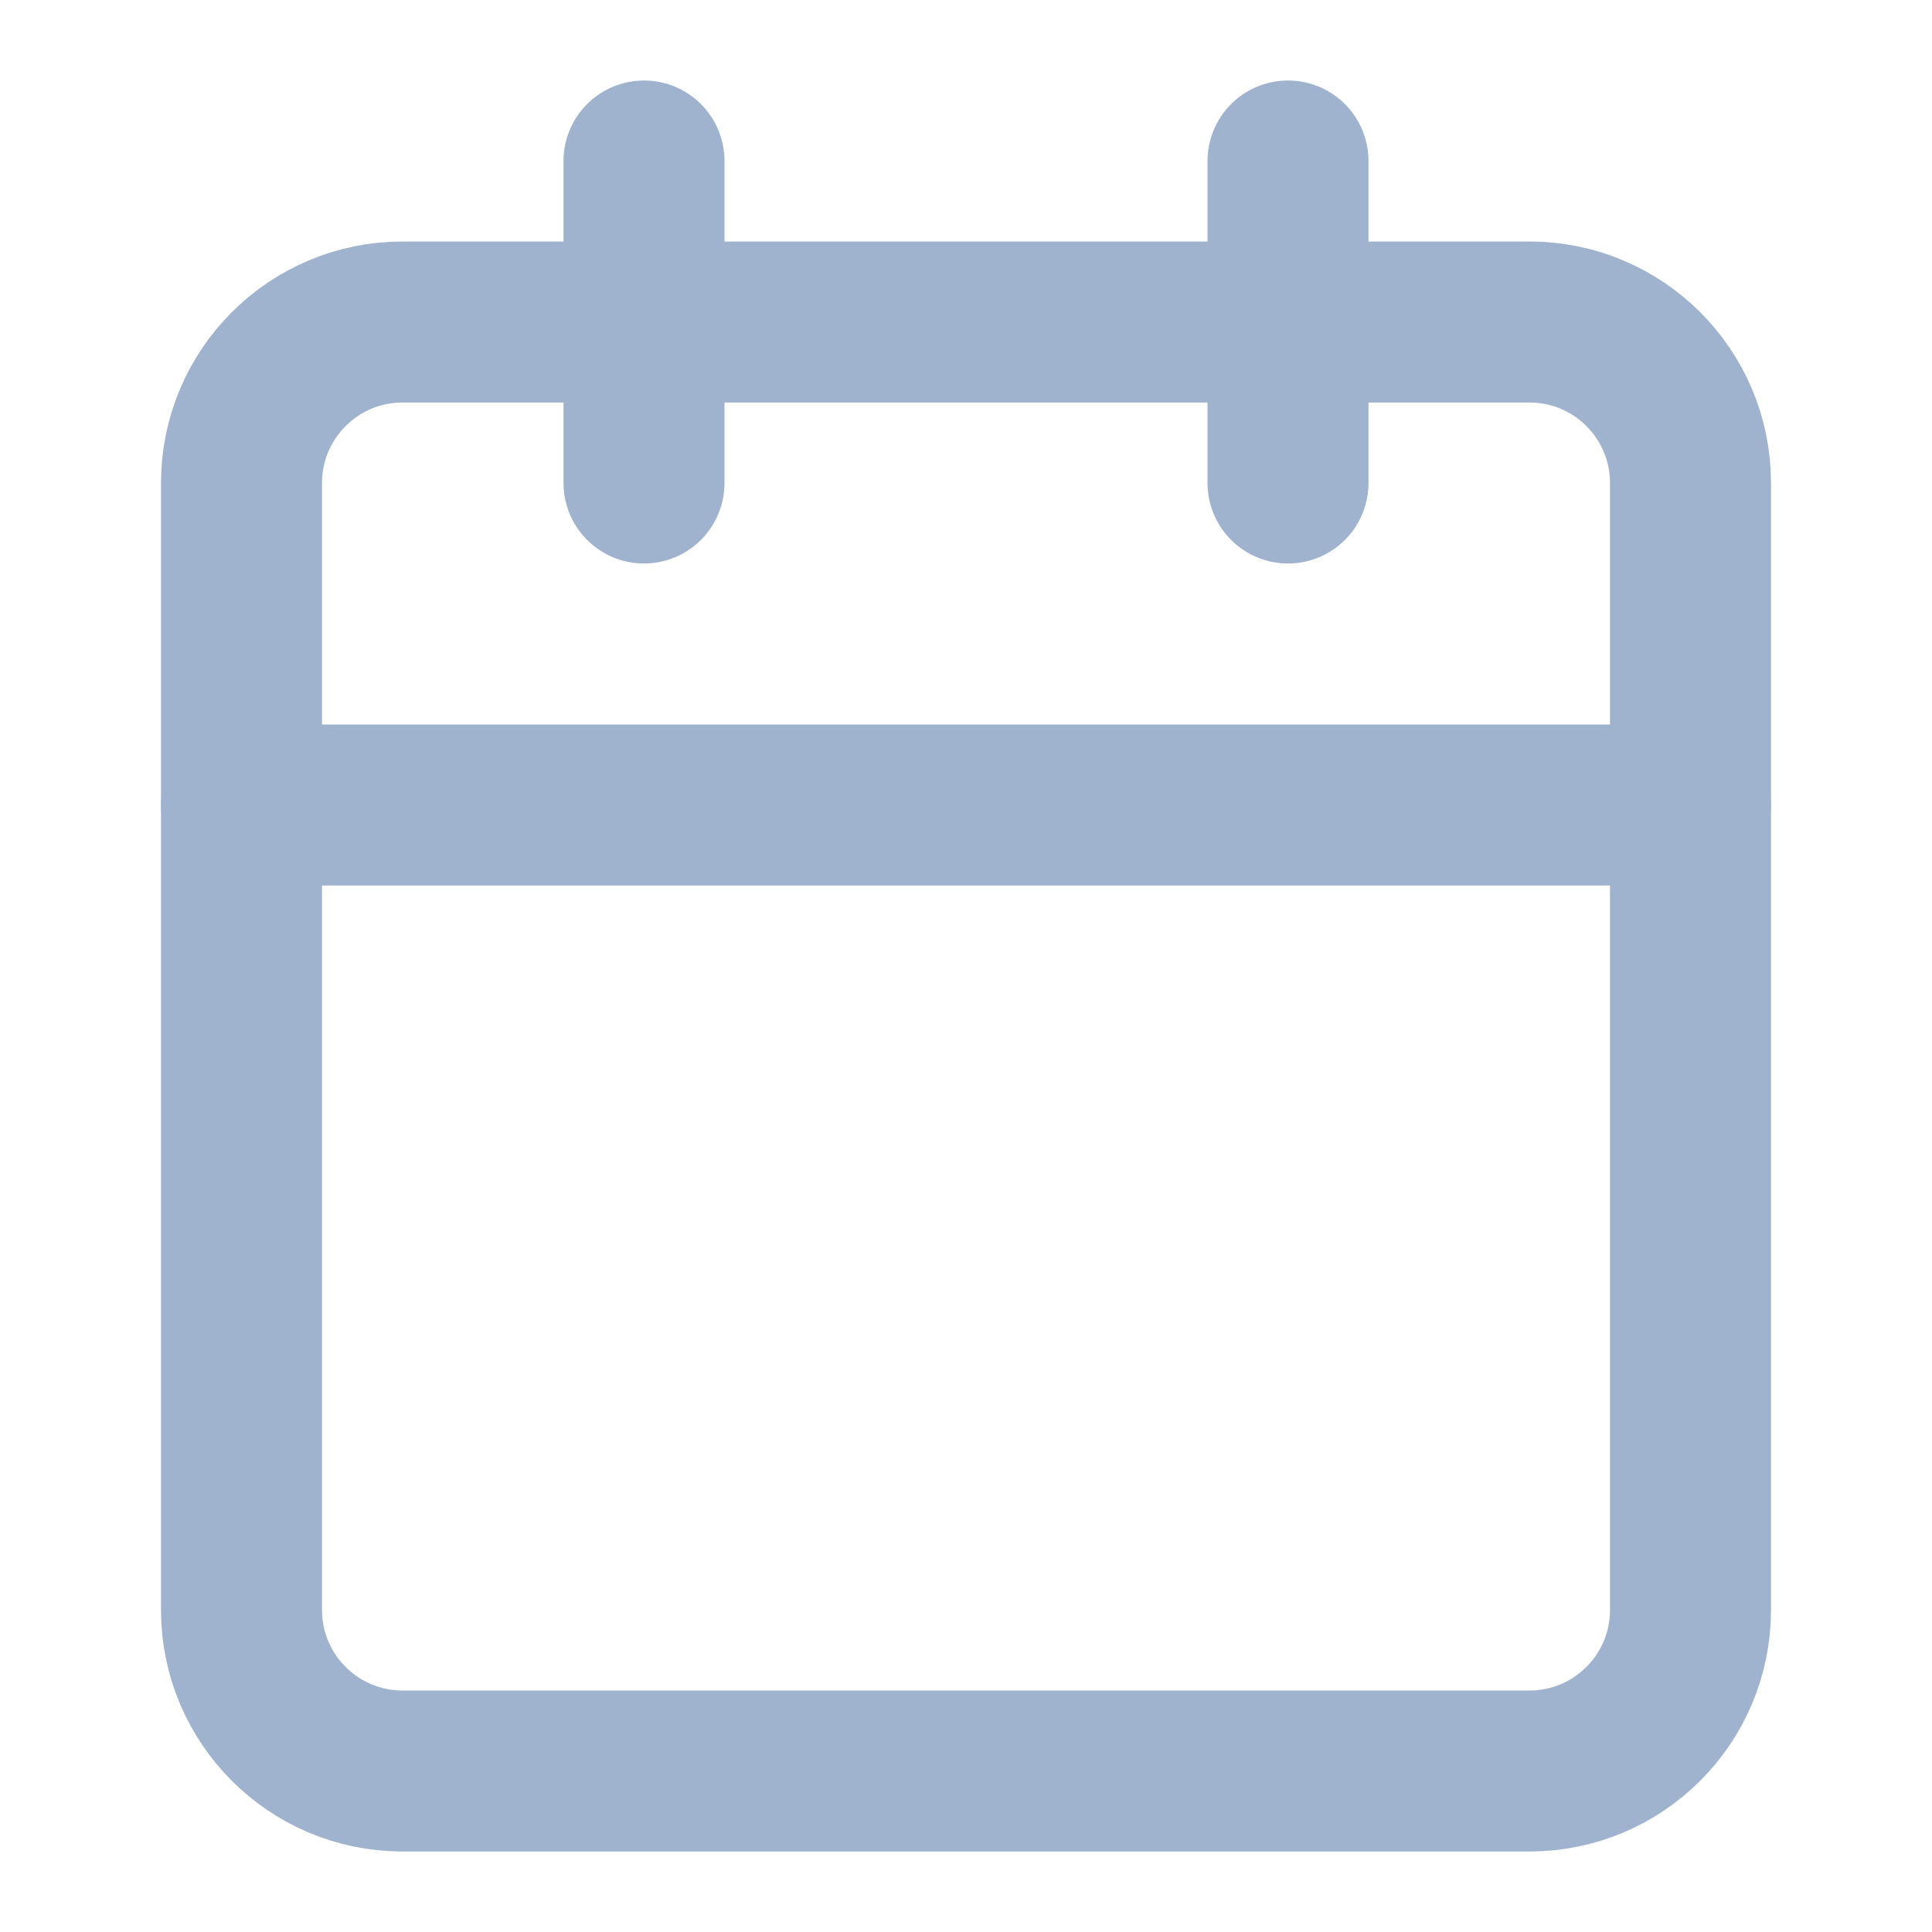
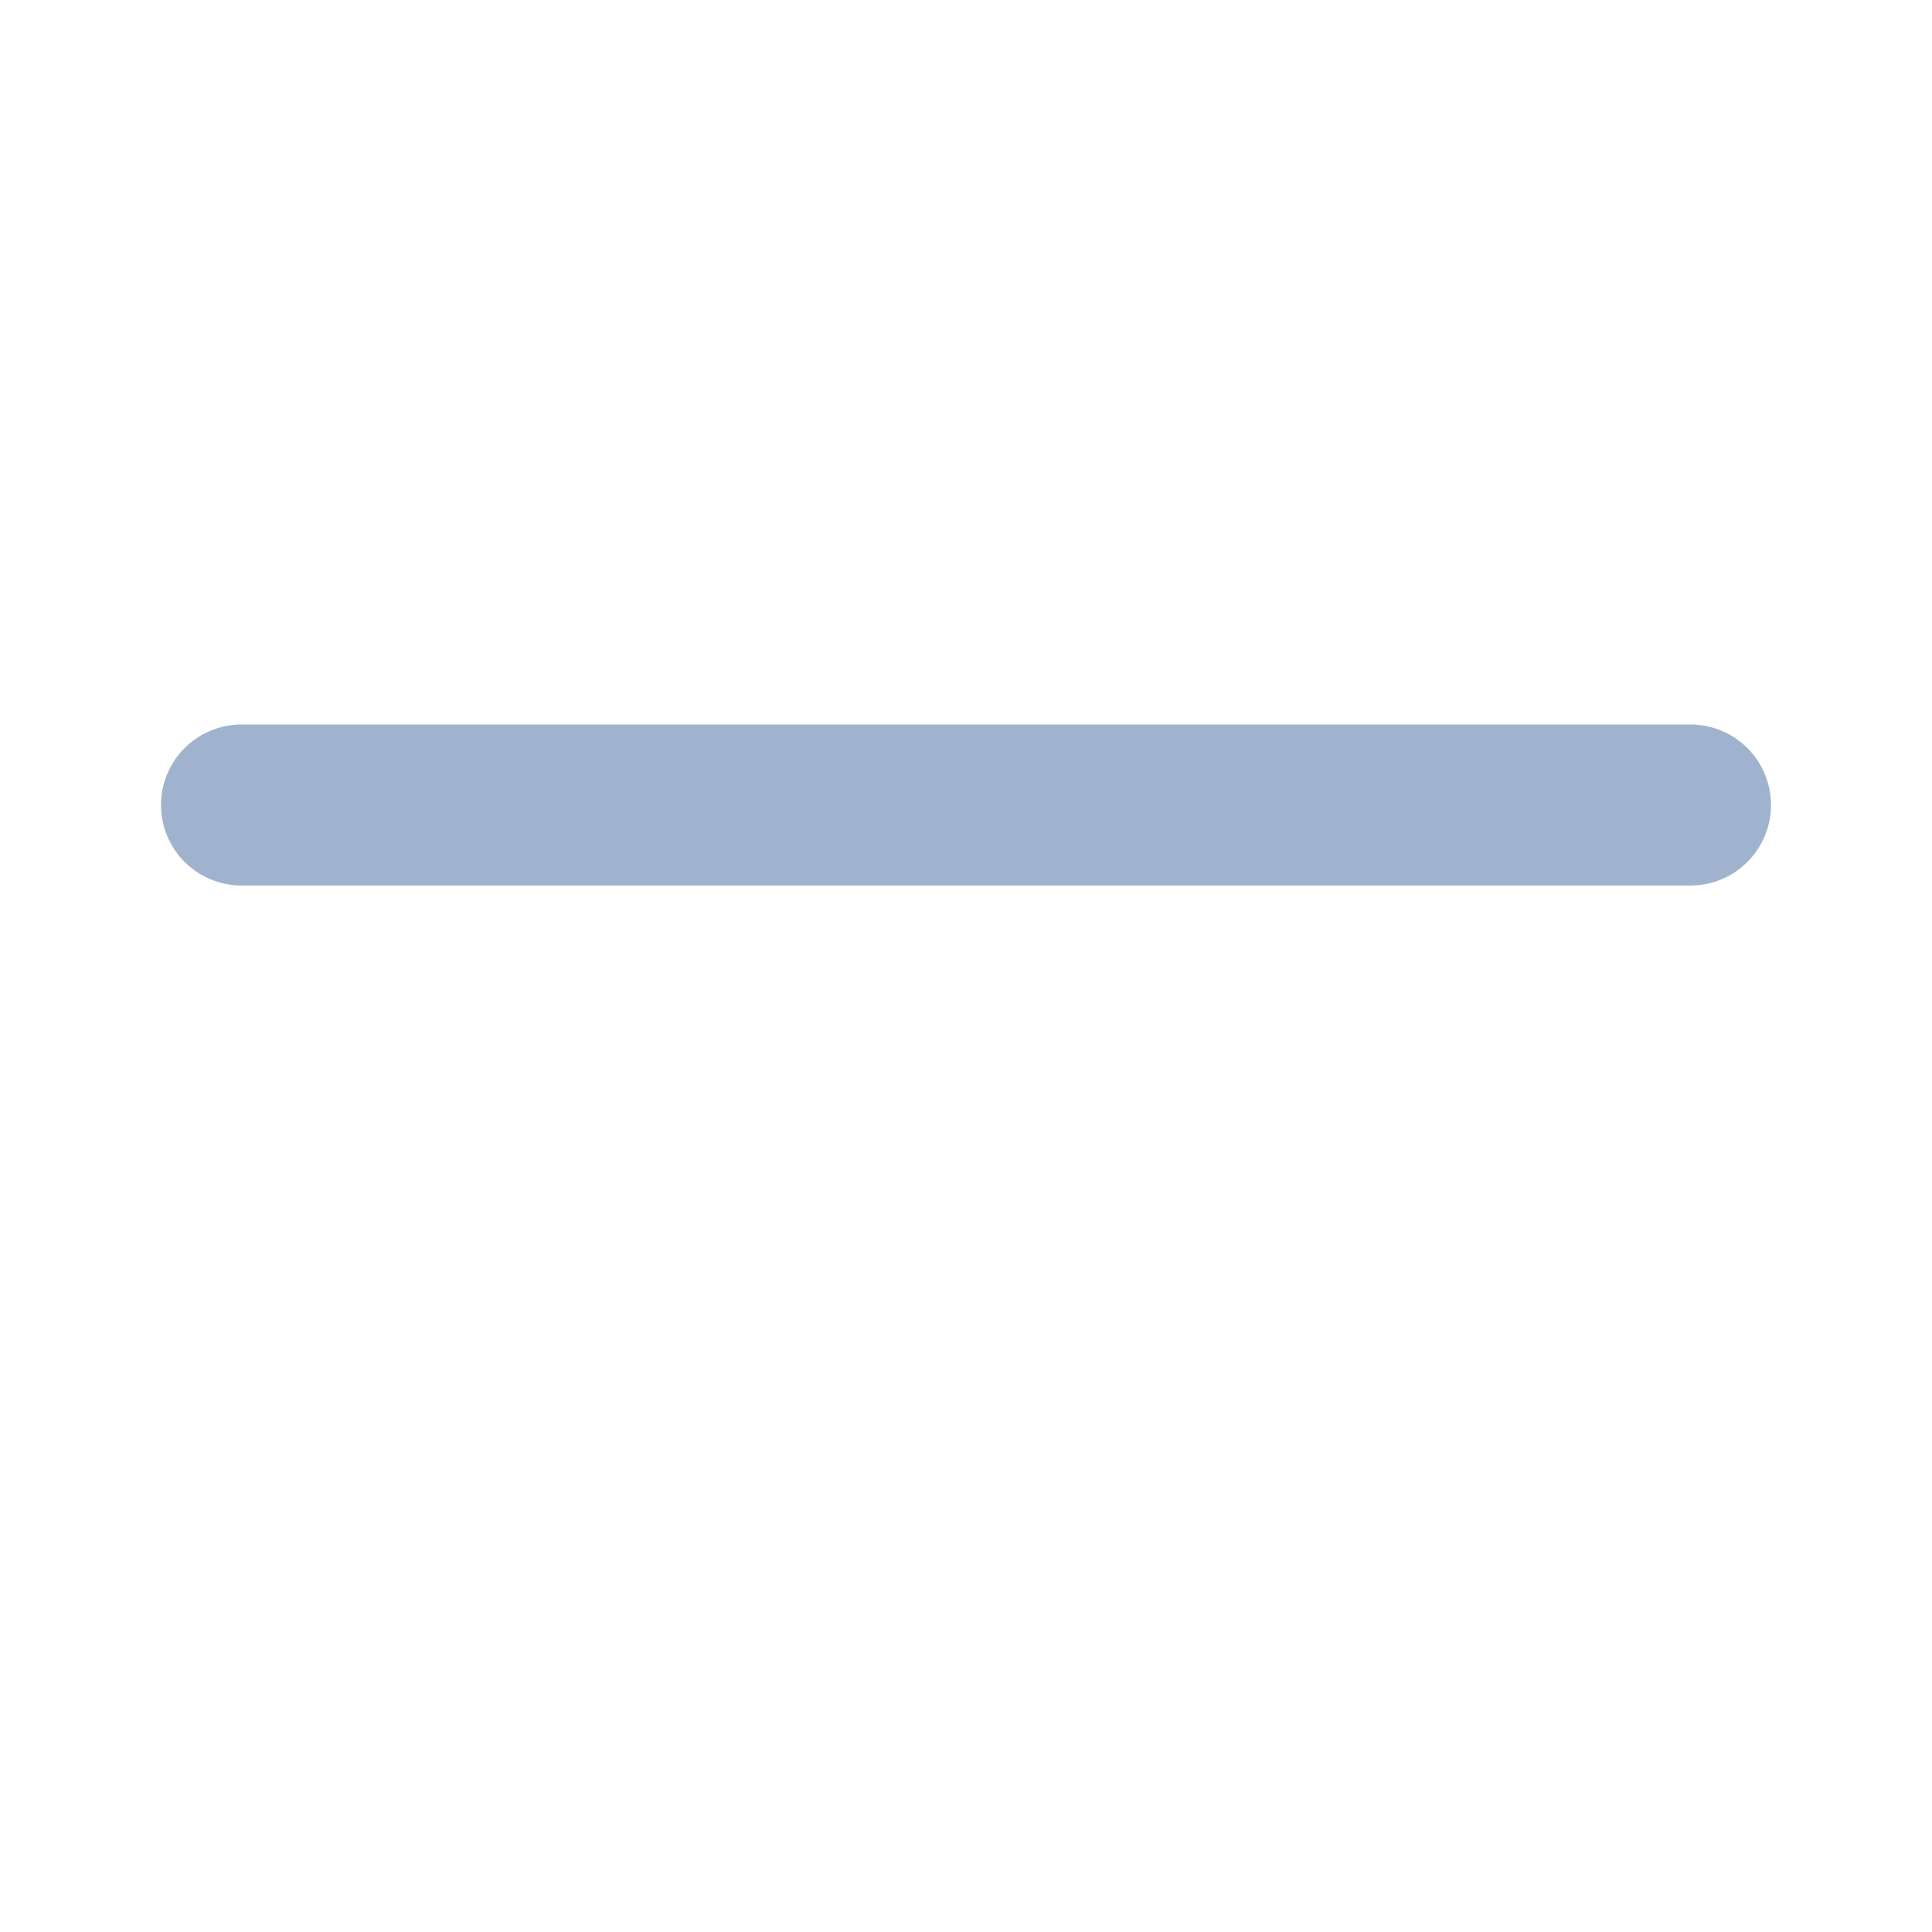
<svg xmlns="http://www.w3.org/2000/svg" width="18" height="18" viewBox="0 0 18 18" fill="none">
-   <path d="M14.25 3H3.75C2.922 3 2.25 3.672 2.25 4.5V15C2.25 15.828 2.922 16.5 3.75 16.5H14.25C15.078 16.5 15.75 15.828 15.75 15V4.5C15.75 3.672 15.078 3 14.25 3Z" stroke="#A0B3CE" stroke-width="1.5" stroke-linecap="round" stroke-linejoin="round" />
-   <path d="M12 1.5V4.5" stroke="#A0B3CE" stroke-width="1.5" stroke-linecap="round" stroke-linejoin="round" />
-   <path d="M6 1.5V4.5" stroke="#A0B3CE" stroke-width="1.5" stroke-linecap="round" stroke-linejoin="round" />
  <path d="M2.25 7.5H15.75" stroke="#A0B3CE" stroke-width="1.5" stroke-linecap="round" stroke-linejoin="round" />
</svg>